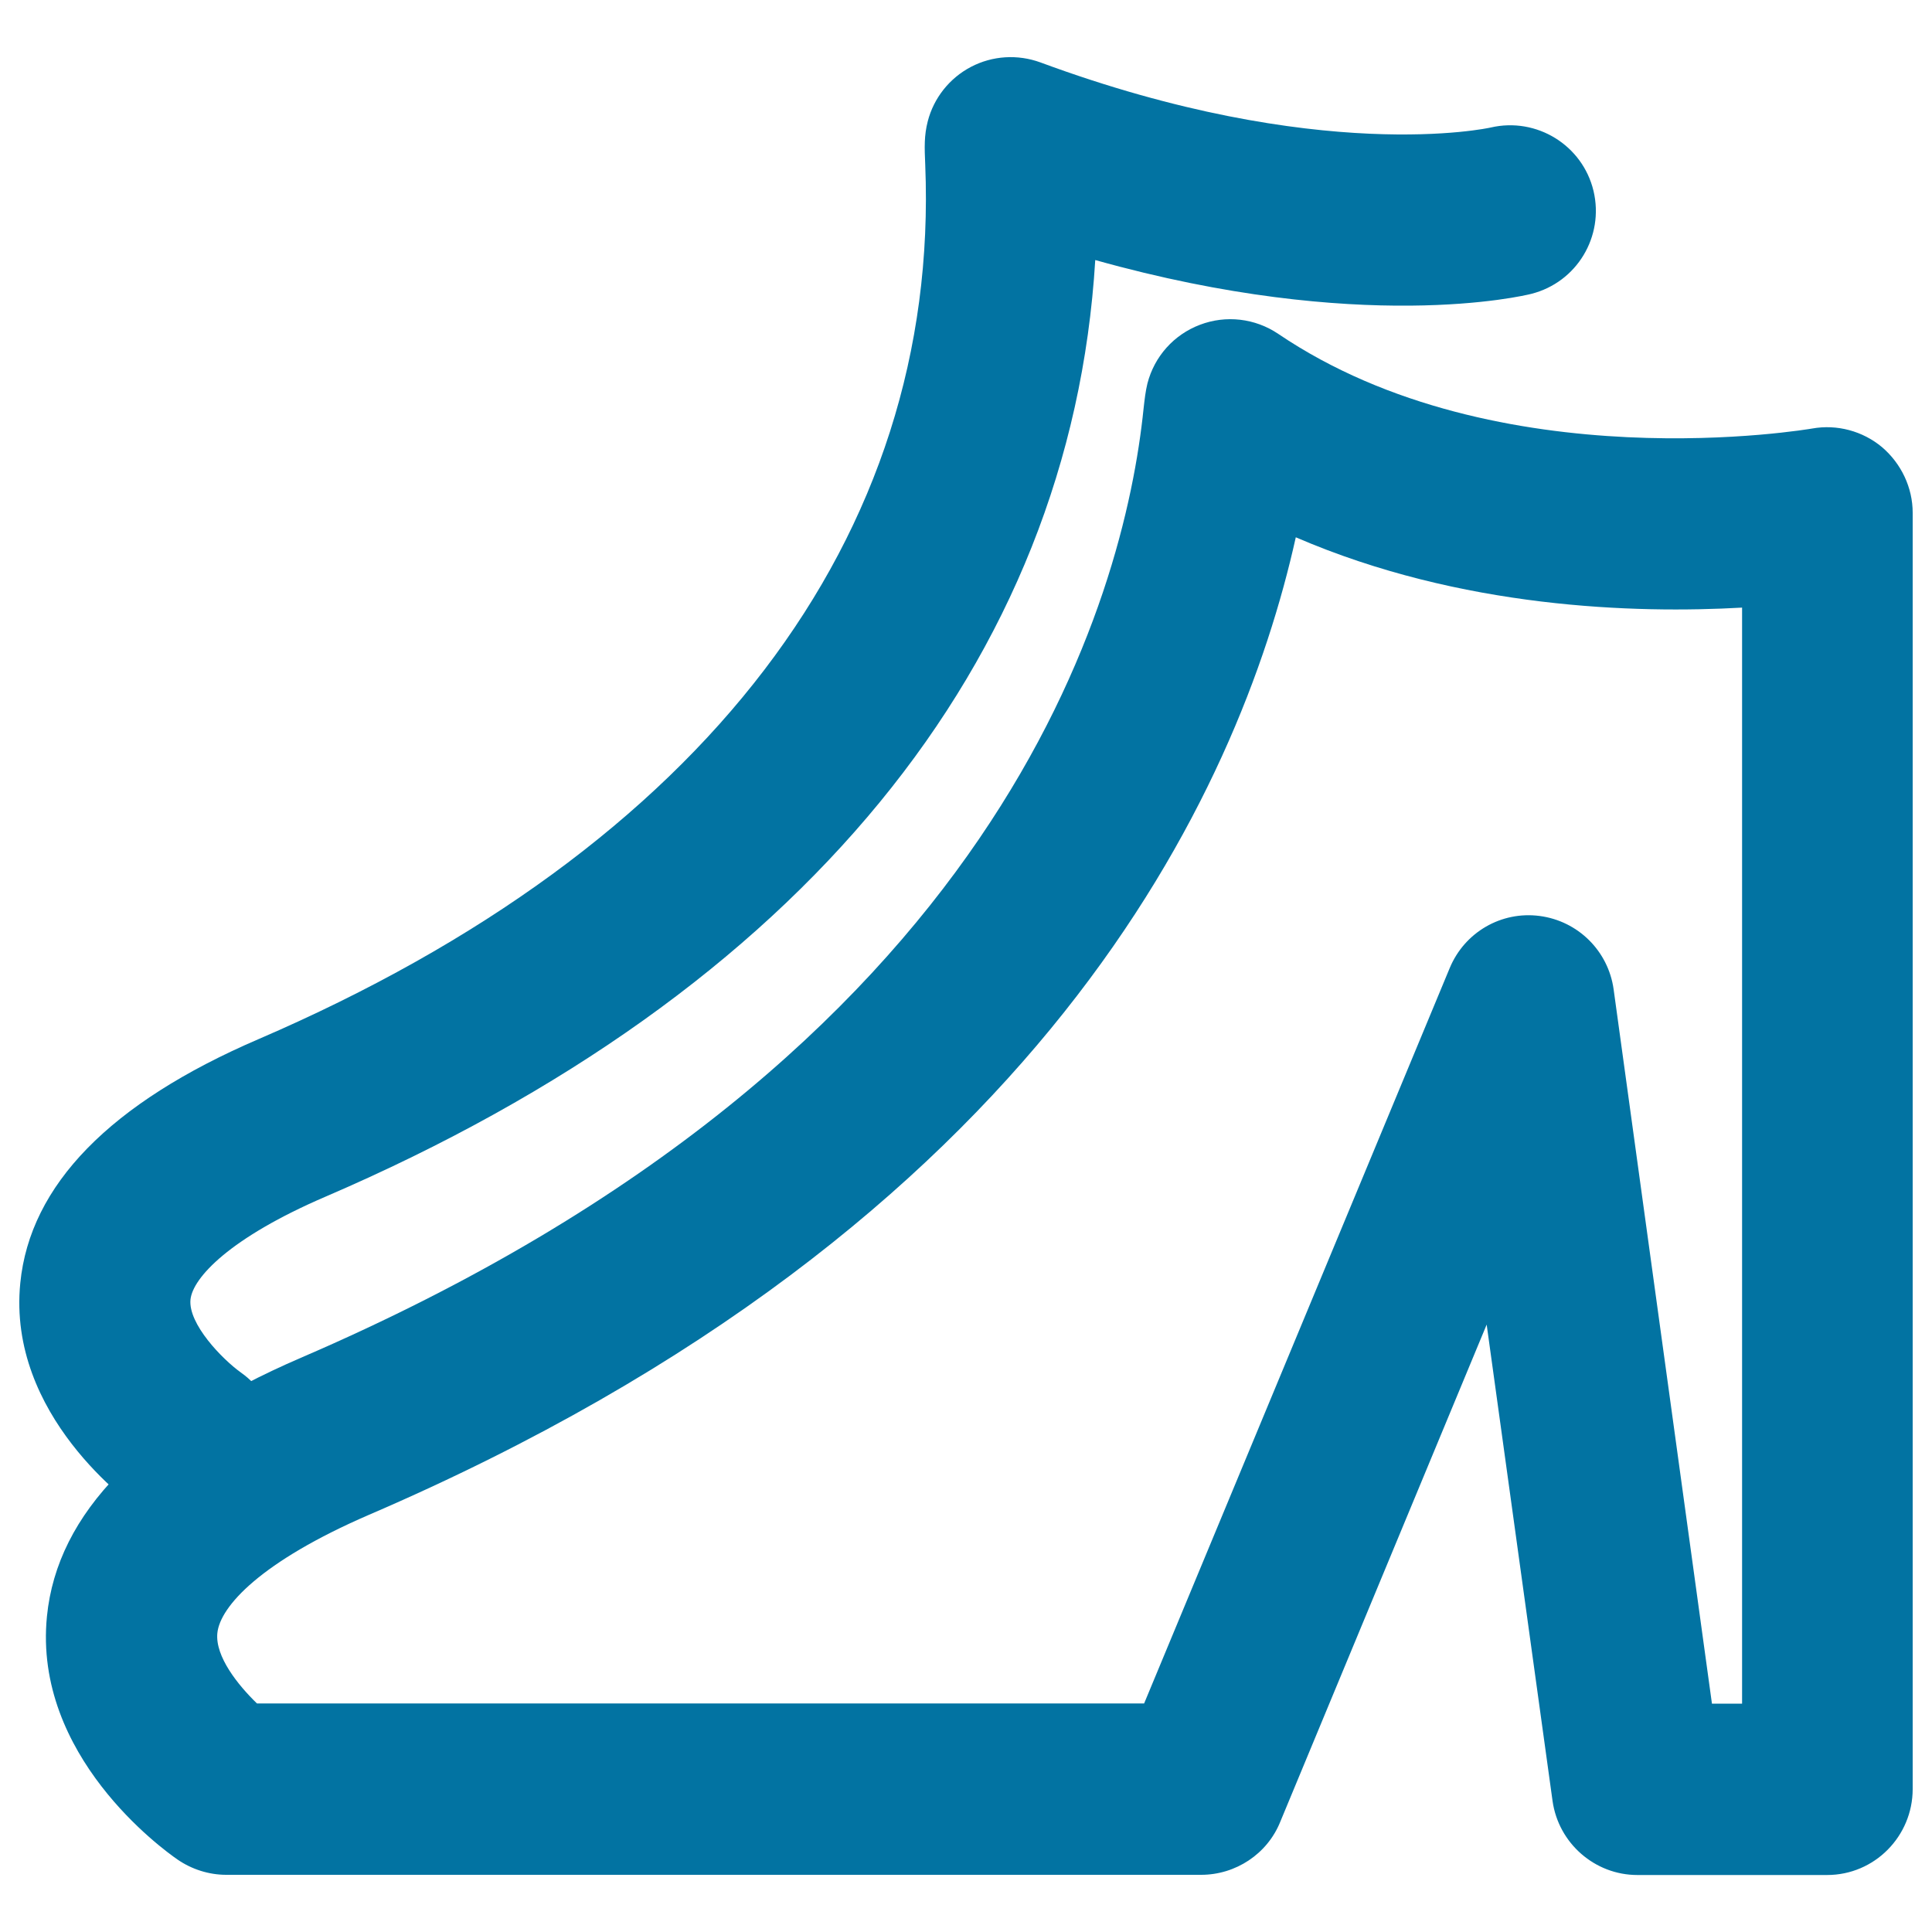
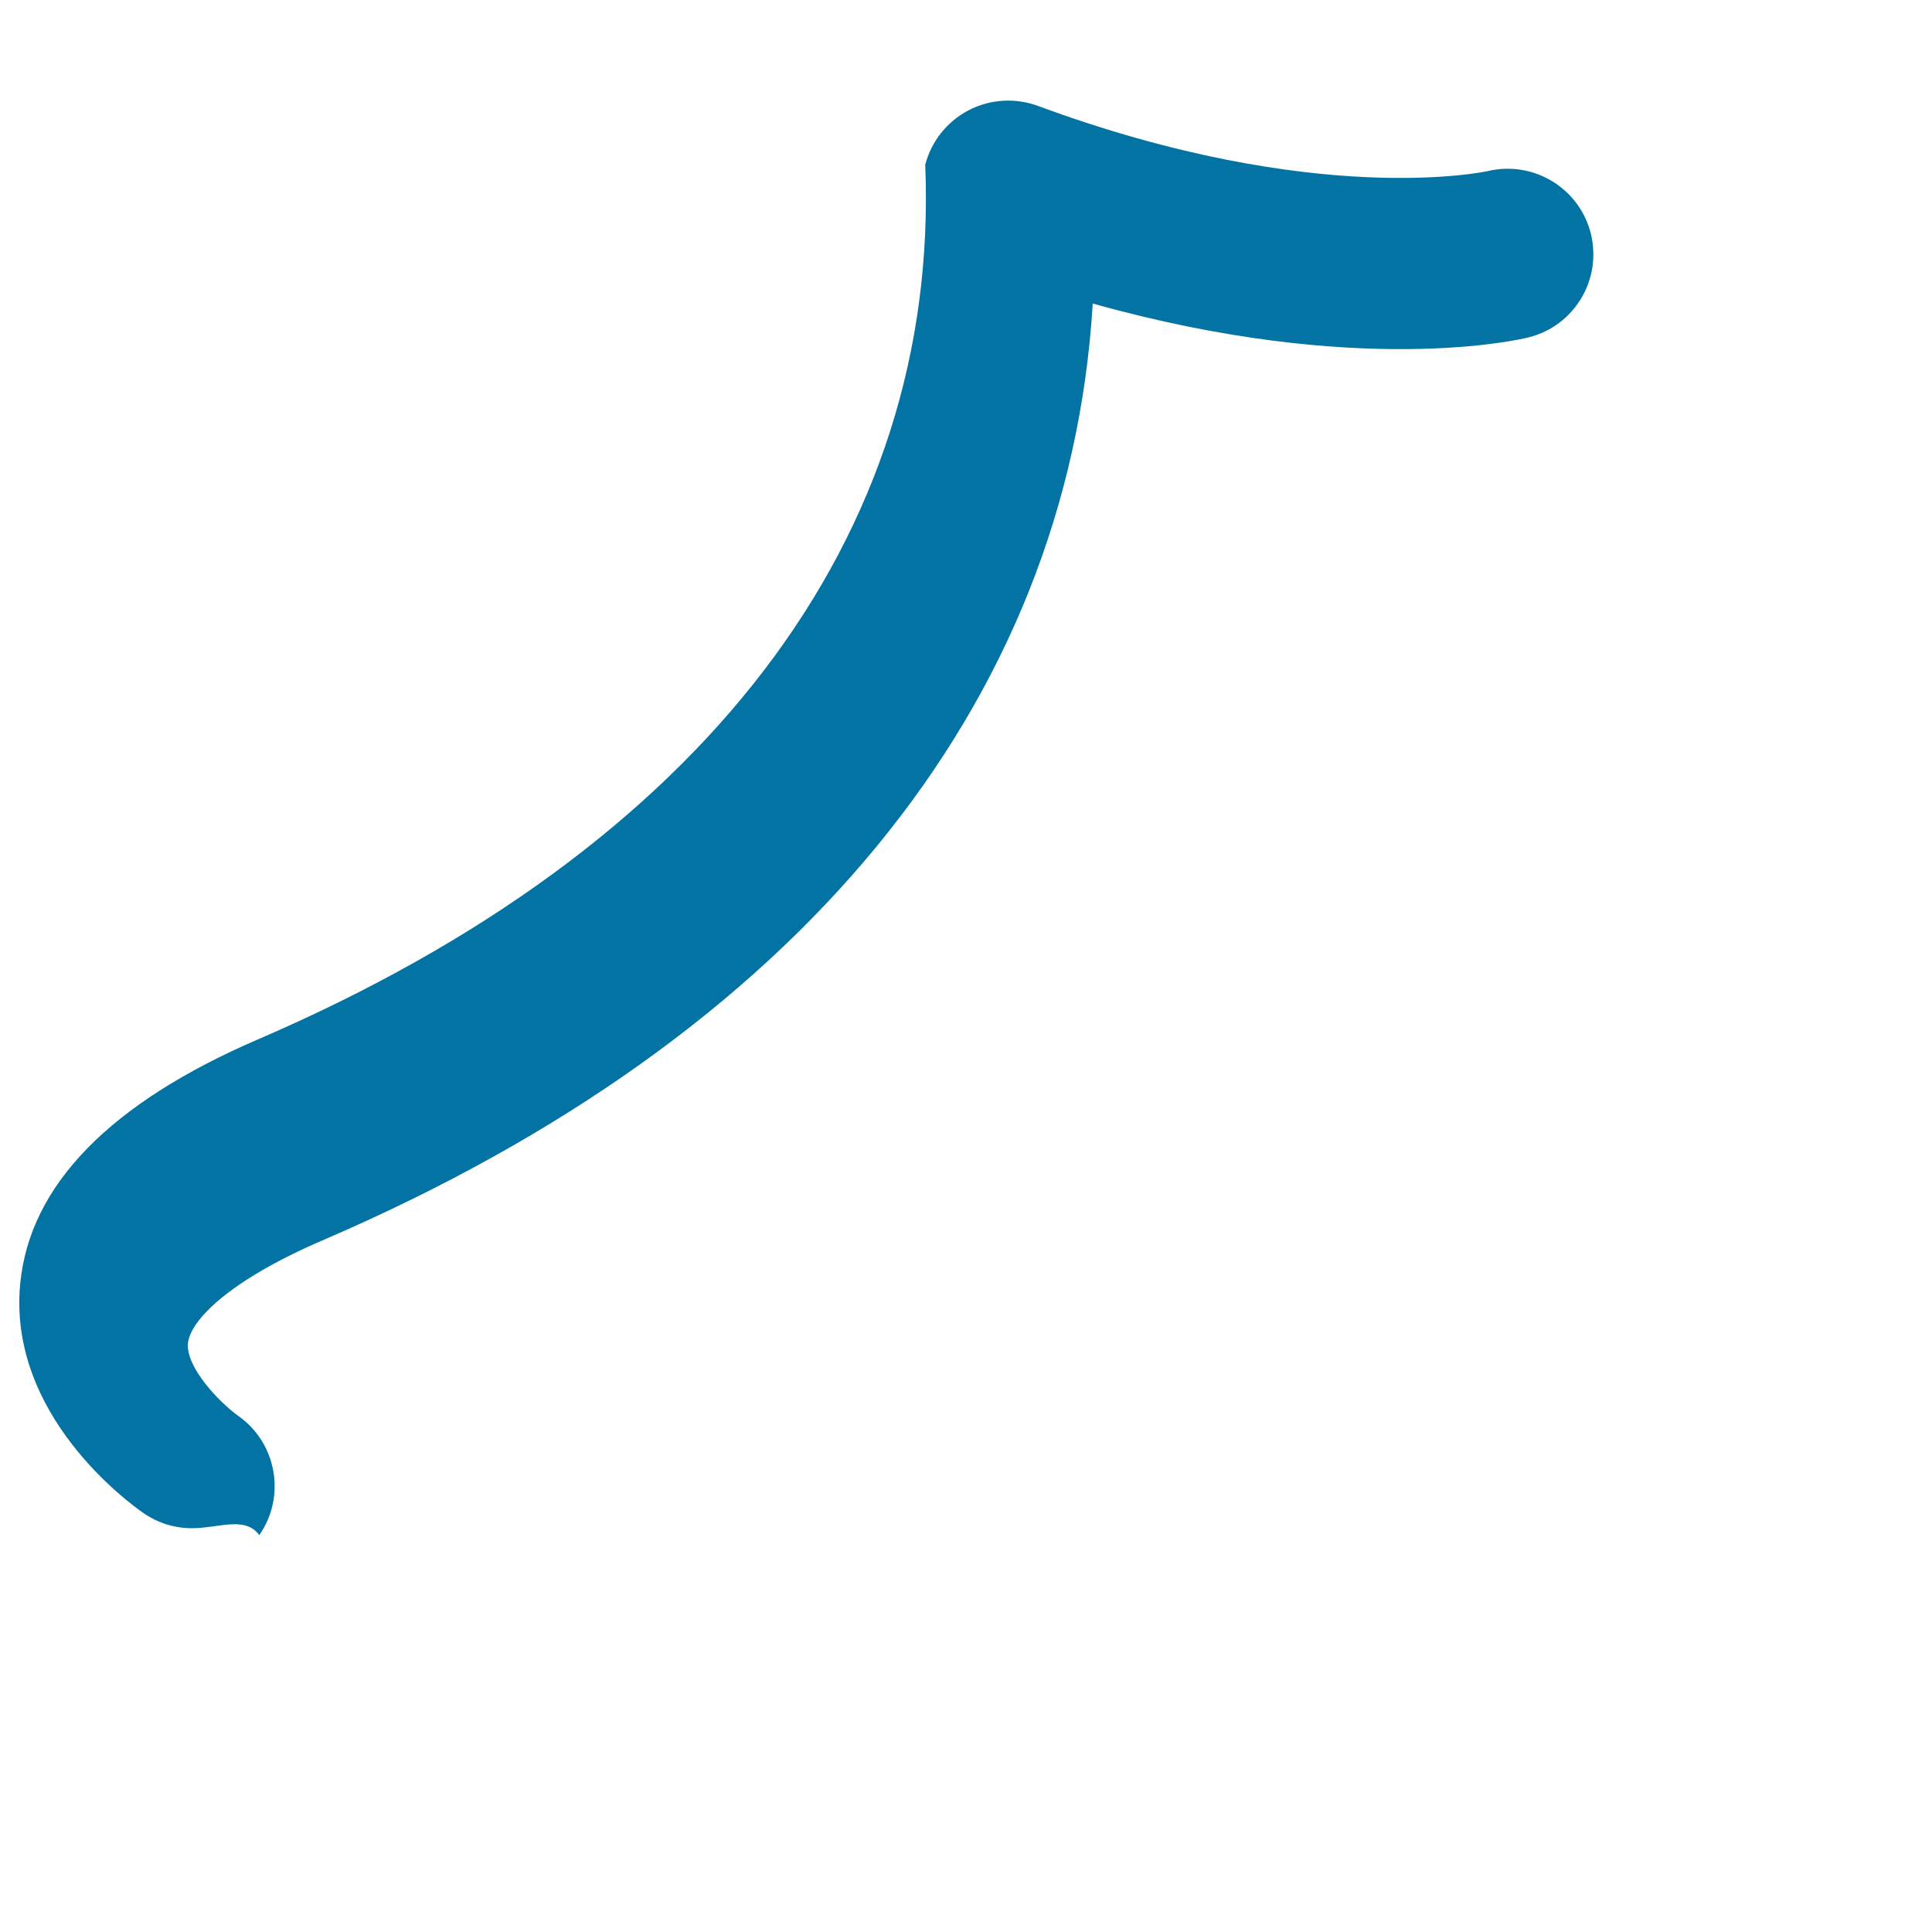
<svg xmlns="http://www.w3.org/2000/svg" viewBox="0 0 1000 1000" style="fill:#0273a2">
  <title>Clothing Shoes Bag SVG icon</title>
-   <path d="M945.7,970.5h-98.2c-22,0-40.8-16.4-43.9-38.3l-34.1-246.6L662.6,943.1c-6.7,16.5-23,27.3-40.9,27.3H117.1c-8.9,0-17.8-2.8-25.2-7.9c-7.7-5.3-74.8-53.8-67.6-125.9c5.3-53.5,49.6-98.5,131.4-133.8C520.1,546,582.1,307.1,591.9,211.6c0.6-5.4,1-8.9,2-13.1c3.6-14,13.7-25.3,27.2-30.4c13.4-5.1,28.5-3.4,40.5,4.7C775.7,250,937.3,221.9,938,221.8c12.8-2.3,26.2,1.3,36.2,9.7c9.9,8.5,15.8,20.9,15.8,33.9v660.6C990,950.4,970.3,970.5,945.7,970.5z M886.1,881.8h15.6V314.5c-55.1,3.1-145.3,0.6-231-36.4c-29.2,131.3-131,356-479.8,506c-55.7,24.1-77,47.3-78.4,61.2c-1.2,12.1,10.7,26.9,20.5,36.4h459.2l158.2-380.7c7.7-18.5,26.7-29.5,46.5-26.9c19.9,2.6,35.5,18.1,38.3,37.9L886.1,881.8z" />
-   <path d="M99.3,791c-8.6,0-17.3-2.5-25-7.8c-7.2-5-70.6-50.8-63.8-119.1c5-50.7,46.5-93.2,123.2-126.2c230.4-99.2,353-259.8,345.2-452.6c-0.4-9.1-0.6-15.1,1.3-22.5c3.1-12.1,11.3-22.4,22.4-28.2c11.1-5.8,24.1-6.6,35.9-2.3c144.2,53.3,232.3,33.9,233.1,33.7c23.7-5.5,47.5,9.1,53.2,32.8c5.6,23.6-8.6,47.3-32.2,53.3c-3.9,1-88.1,21.1-225.7-17.5c-12.6,208.1-152.3,378.9-398.2,484.7c-49.9,21.4-68.9,42.1-70.1,53.3c-1.3,12.6,16.4,30.9,26.2,37.9c19.8,14,24.6,41.7,10.7,61.6C126.9,784.5,113.2,791,99.3,791z" />
+   <path d="M99.3,791c-8.6,0-17.3-2.5-25-7.8c-7.2-5-70.6-50.8-63.8-119.1c5-50.7,46.5-93.2,123.2-126.2c230.4-99.2,353-259.8,345.2-452.6c3.1-12.1,11.3-22.4,22.4-28.2c11.1-5.8,24.1-6.6,35.9-2.3c144.2,53.3,232.3,33.9,233.1,33.7c23.7-5.5,47.5,9.1,53.2,32.8c5.6,23.6-8.6,47.3-32.2,53.3c-3.9,1-88.1,21.1-225.7-17.5c-12.6,208.1-152.3,378.9-398.2,484.7c-49.9,21.4-68.9,42.1-70.1,53.3c-1.3,12.6,16.4,30.9,26.2,37.9c19.8,14,24.6,41.7,10.7,61.6C126.9,784.5,113.2,791,99.3,791z" />
</svg>